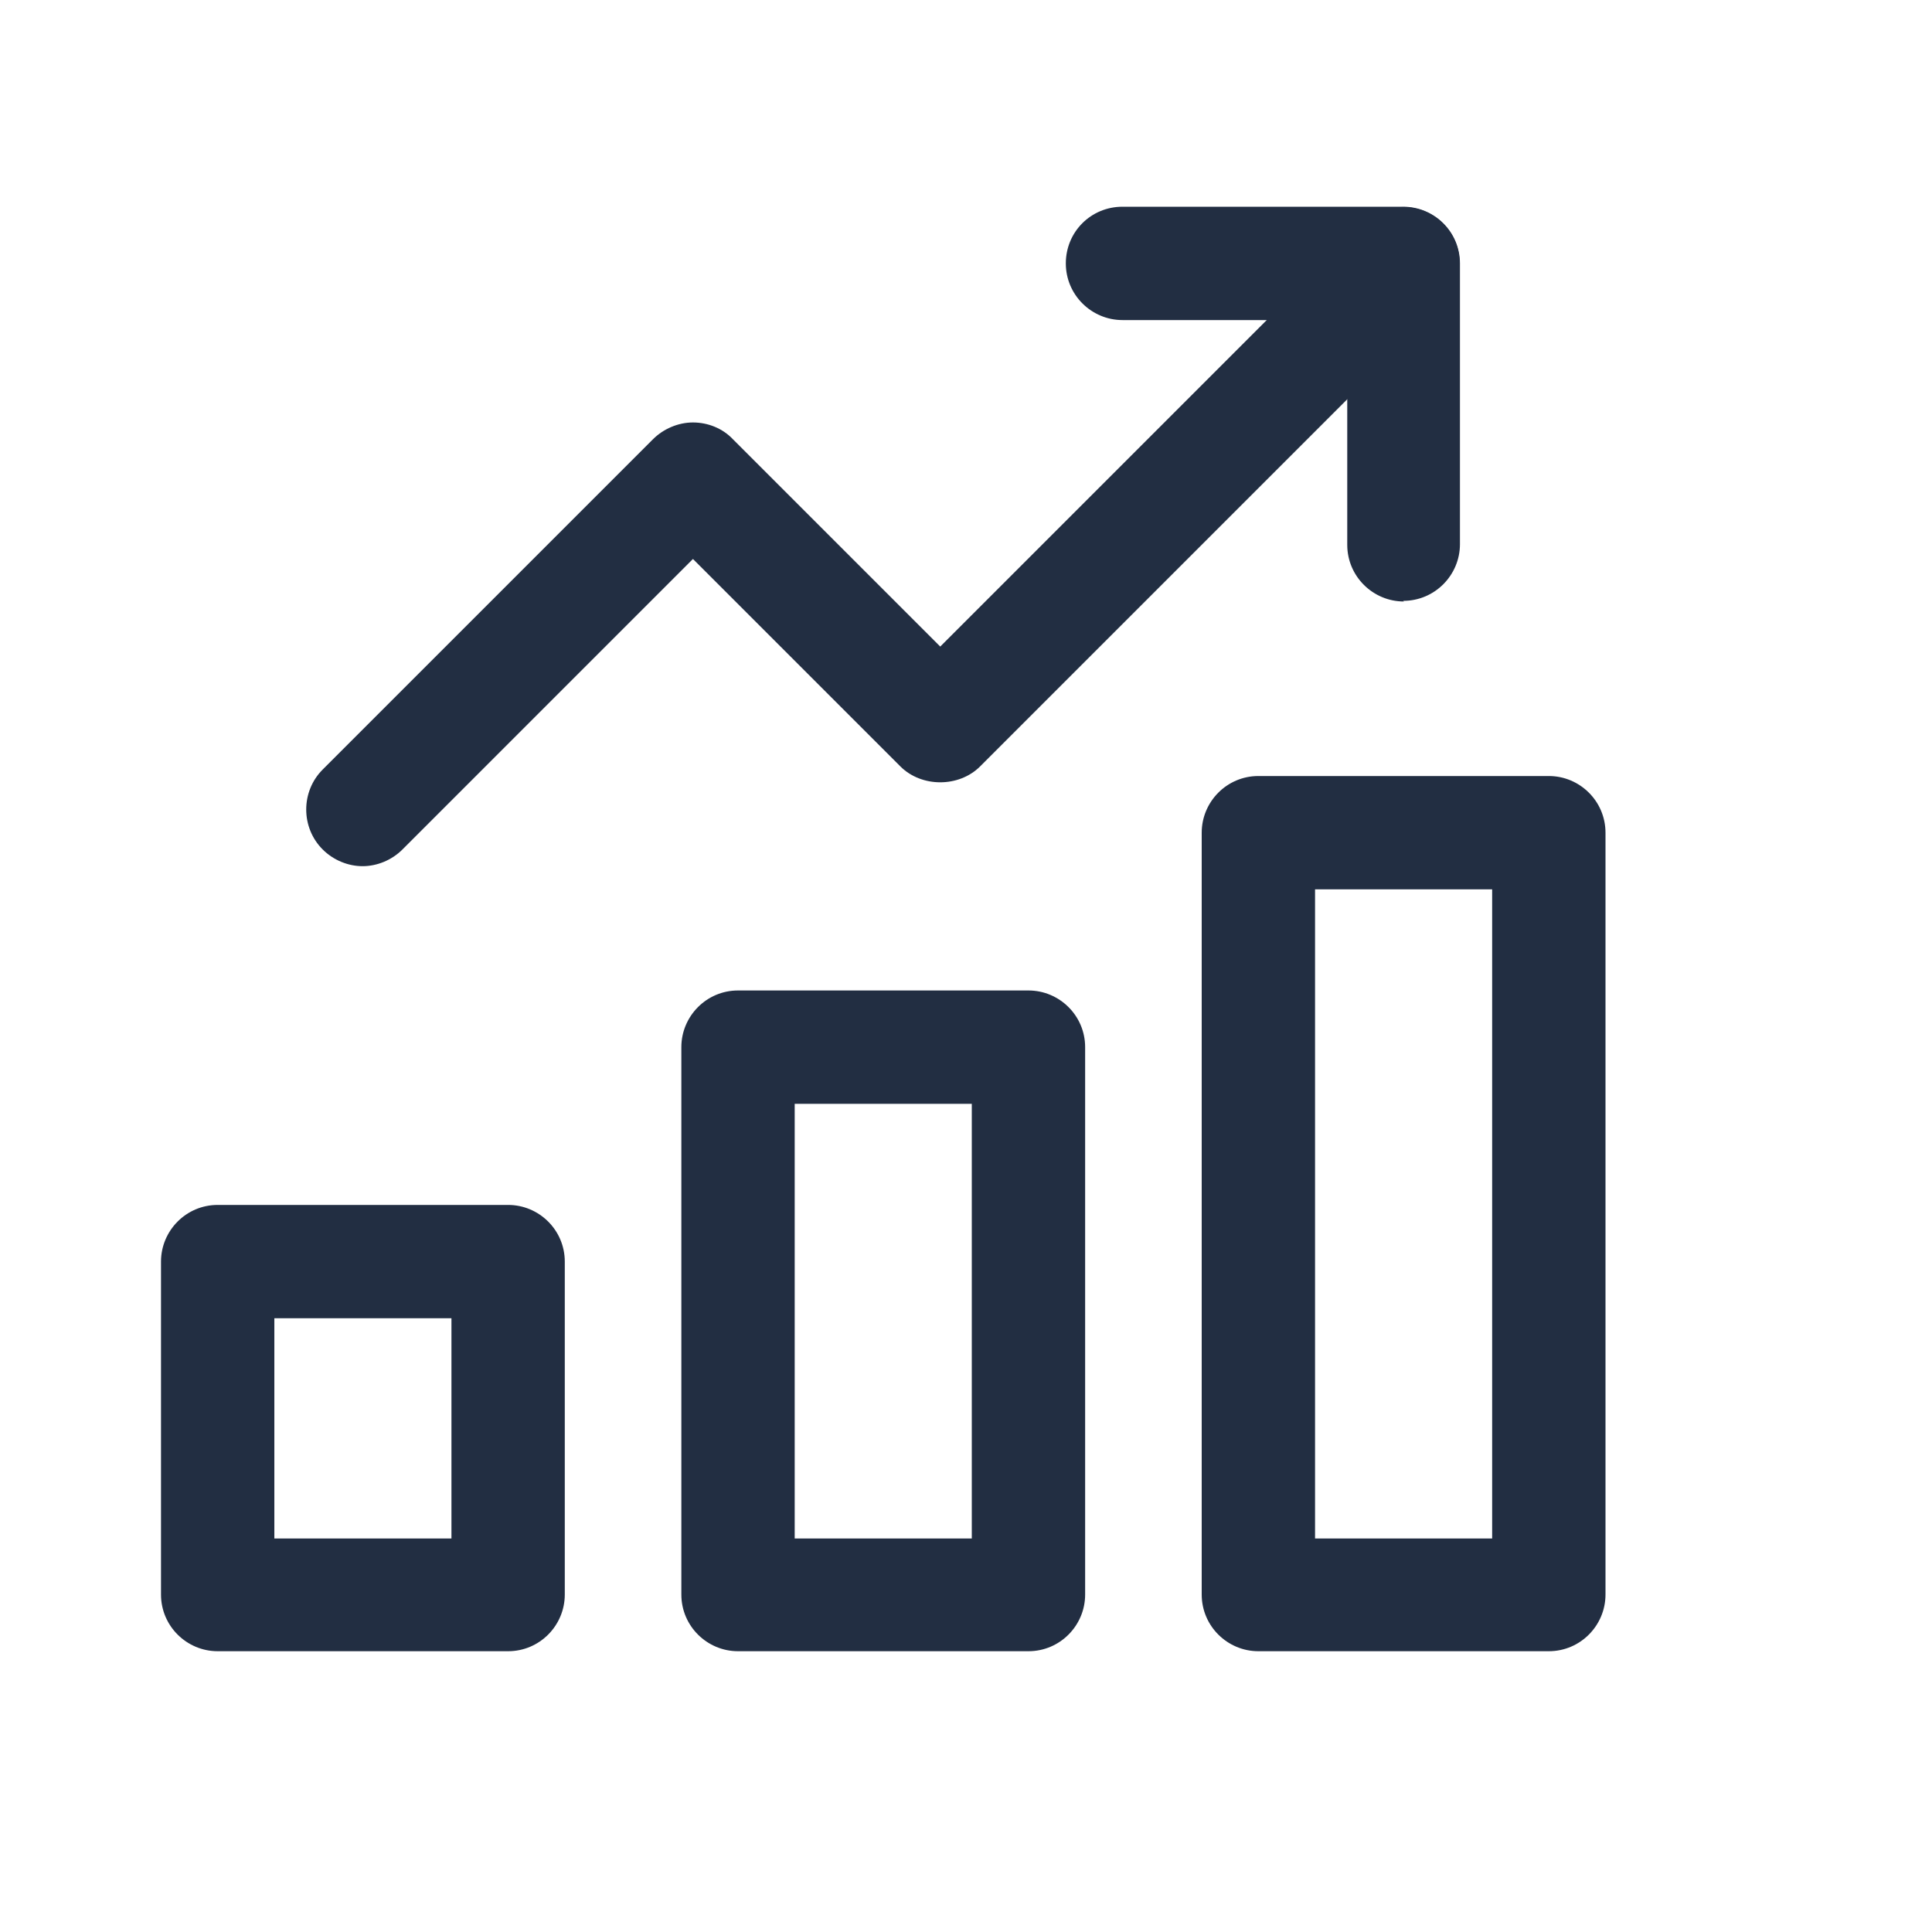
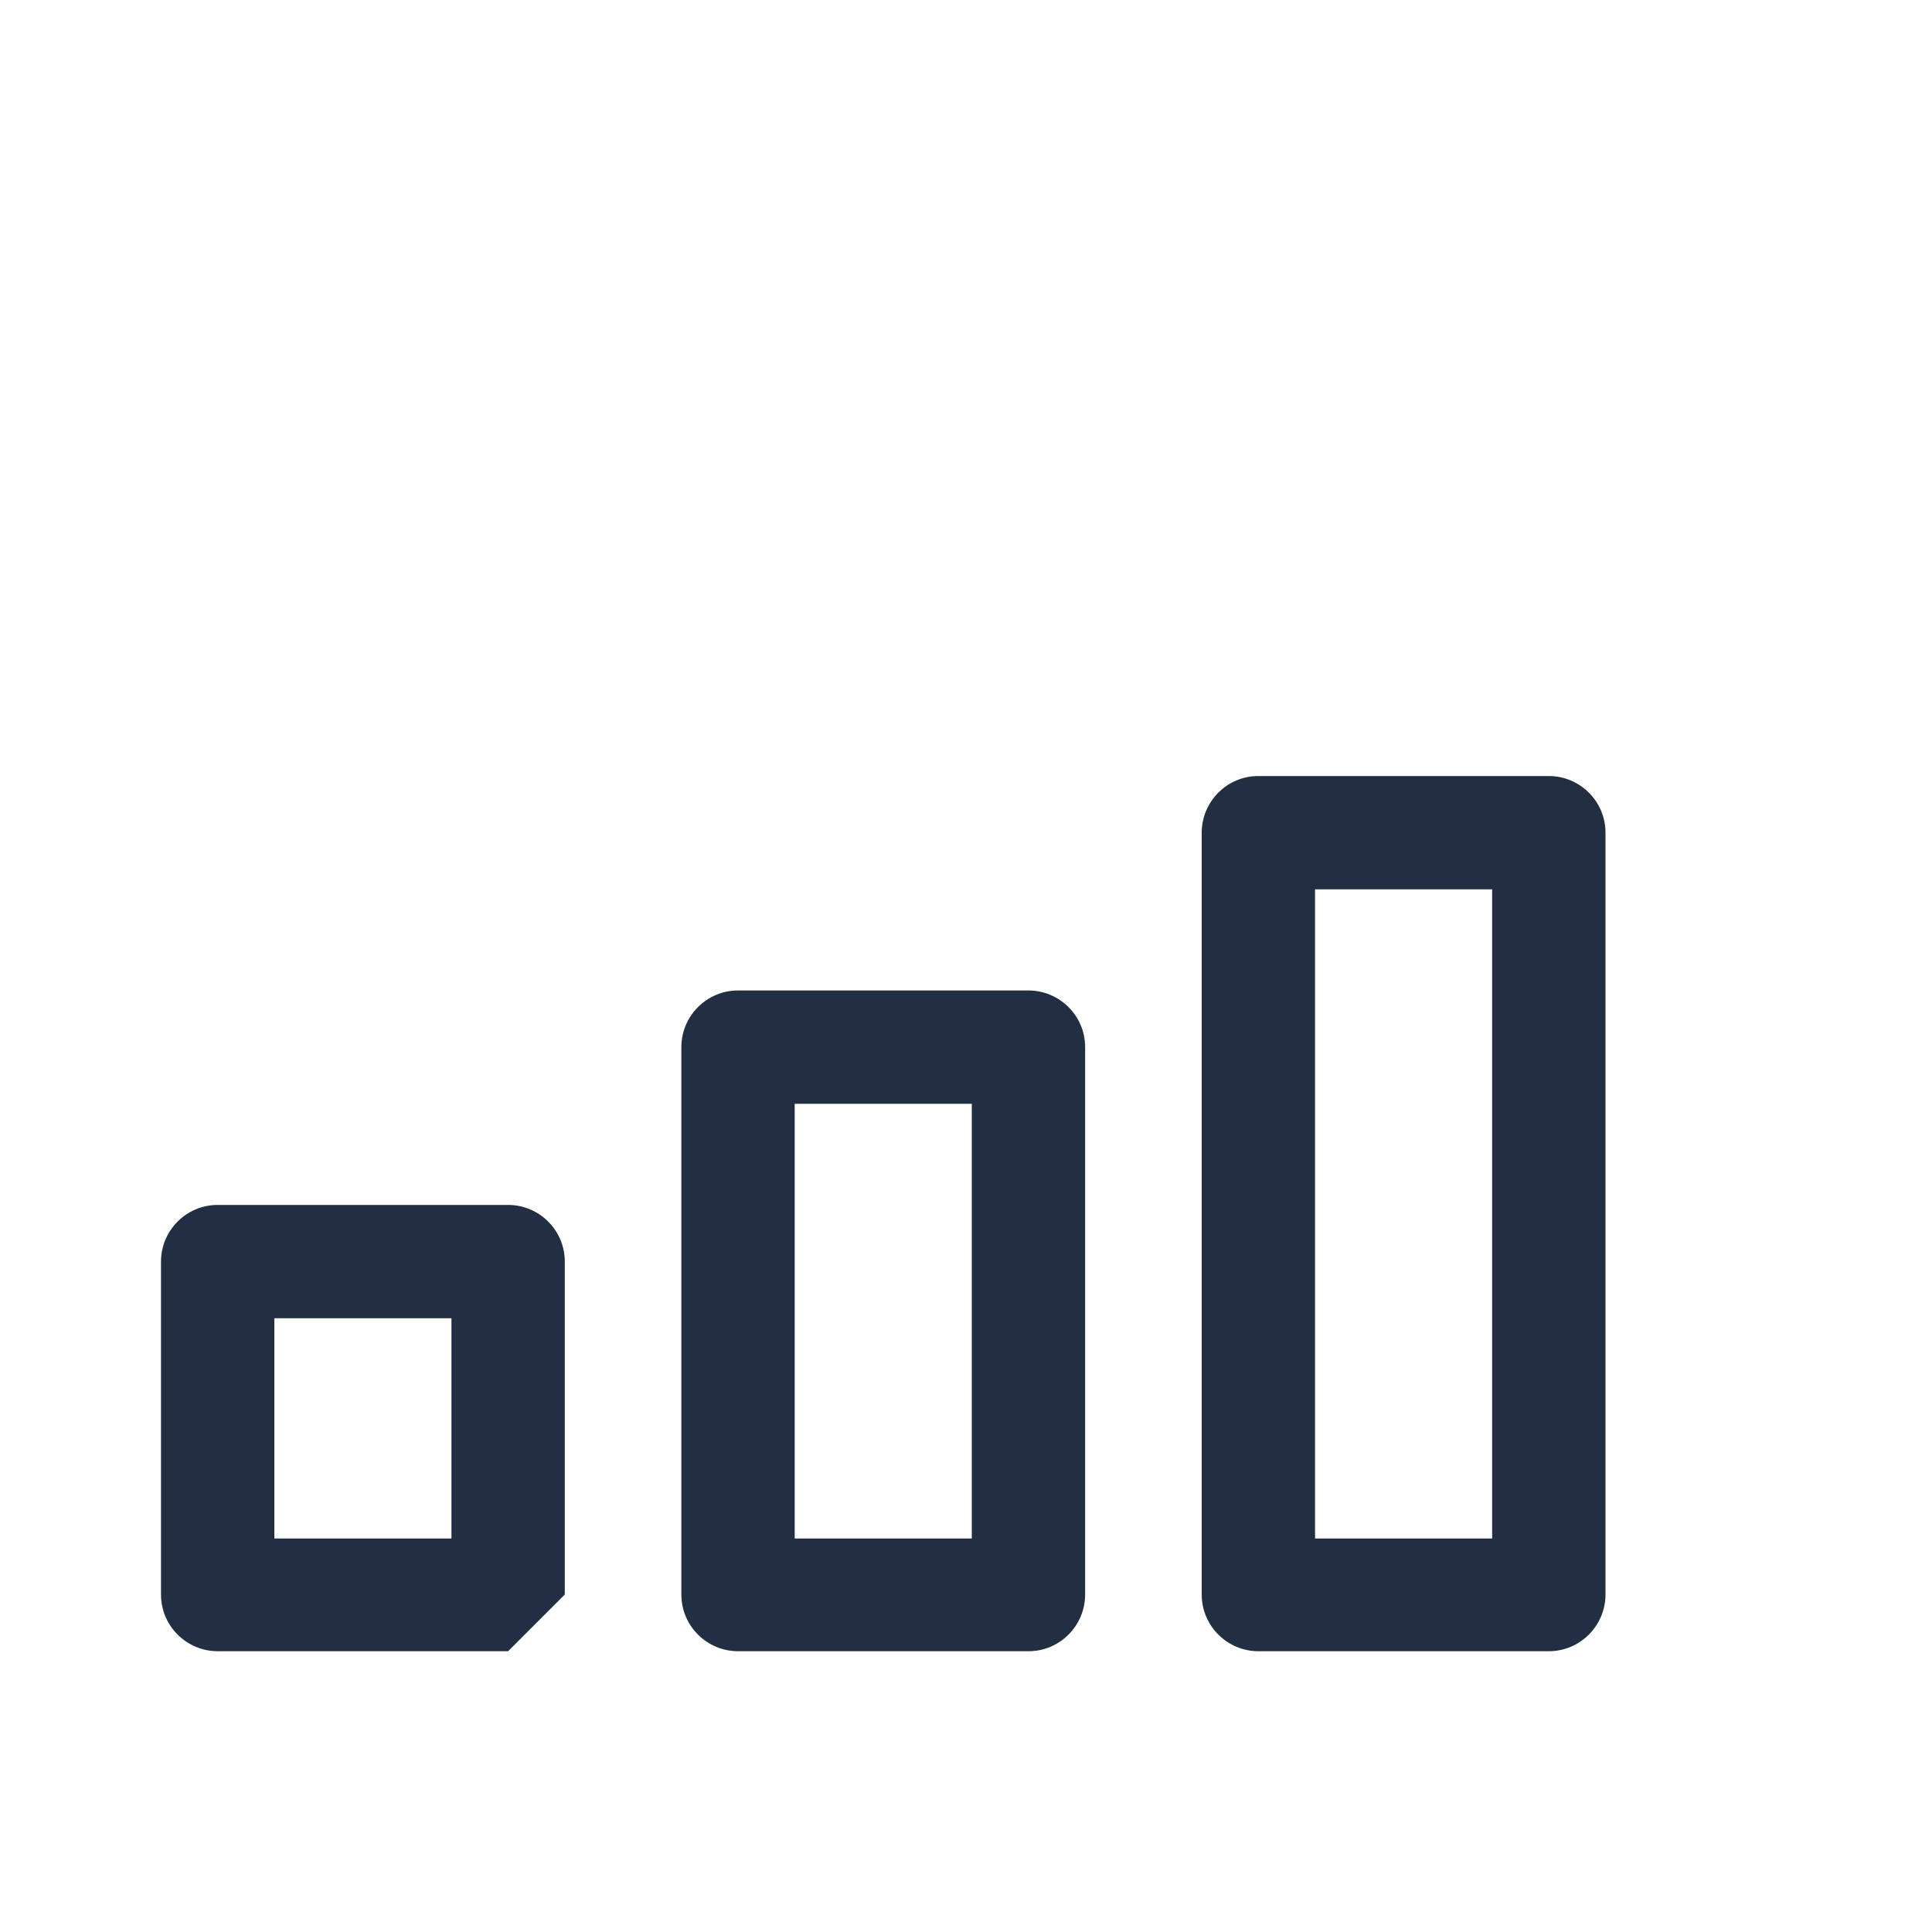
<svg xmlns="http://www.w3.org/2000/svg" id="Camada_1" viewBox="0 0 30 30">
  <defs>
    <style>
      .cls-1 {
        fill: #222e42;
      }
    </style>
  </defs>
  <g id="g1521">
    <g id="g1523">
      <g id="g1525">
        <g id="g1531">
          <g id="path1533">
-             <path class="cls-1" d="M5.63,13.45c-.22,0-.45-.09-.62-.26-.34-.34-.34-.9,0-1.24l5.13-5.13c.16-.16.39-.26.62-.26h0c.23,0,.46.09.62.26l3.22,3.22,6.57-6.57c.34-.34.9-.34,1.24,0,.34.34.34.9,0,1.24l-7.19,7.19c-.33.33-.91.33-1.24,0l-3.22-3.22-4.51,4.51c-.17.17-.4.26-.62.26Z" />
-           </g>
+             </g>
        </g>
        <g id="g1535">
          <g id="path1537">
-             <path class="cls-1" d="M21.8,9.34c-.48,0-.88-.39-.88-.88v-3.49h-3.49c-.48,0-.88-.39-.88-.88s.39-.88.88-.88h4.36c.48,0,.88.39.88.88v4.36c0,.48-.39.88-.88.88Z" />
-           </g>
+             </g>
        </g>
        <g id="path1539">
-           <path class="cls-1" d="M7.89,25.64H3.38c-.48,0-.88-.39-.88-.88v-5.17c0-.48.39-.88.88-.88h4.51c.48,0,.88.39.88.88v5.17c0,.48-.39.88-.88.88ZM4.26,23.89h2.75v-3.42h-2.75v3.42Z" />
+           <path class="cls-1" d="M7.89,25.64H3.38c-.48,0-.88-.39-.88-.88v-5.17c0-.48.39-.88.88-.88h4.51c.48,0,.88.39.88.88v5.17ZM4.26,23.89h2.75v-3.42h-2.75v3.42Z" />
        </g>
        <g id="path1541">
          <path class="cls-1" d="M15.97,25.64h-4.51c-.48,0-.88-.39-.88-.88v-8.5c0-.48.39-.88.88-.88h4.51c.48,0,.88.39.88.88v8.5c0,.48-.39.88-.88.88ZM12.34,23.89h2.75v-6.75h-2.75v6.75Z" />
        </g>
        <g id="path1543">
          <path class="cls-1" d="M24.05,25.64h-4.51c-.48,0-.88-.39-.88-.88v-11.83c0-.48.39-.88.88-.88h4.51c.48,0,.88.39.88.88v11.83c0,.48-.39.88-.88.88ZM20.42,23.89h2.75v-10.08h-2.75v10.08Z" />
        </g>
      </g>
    </g>
  </g>
</svg>